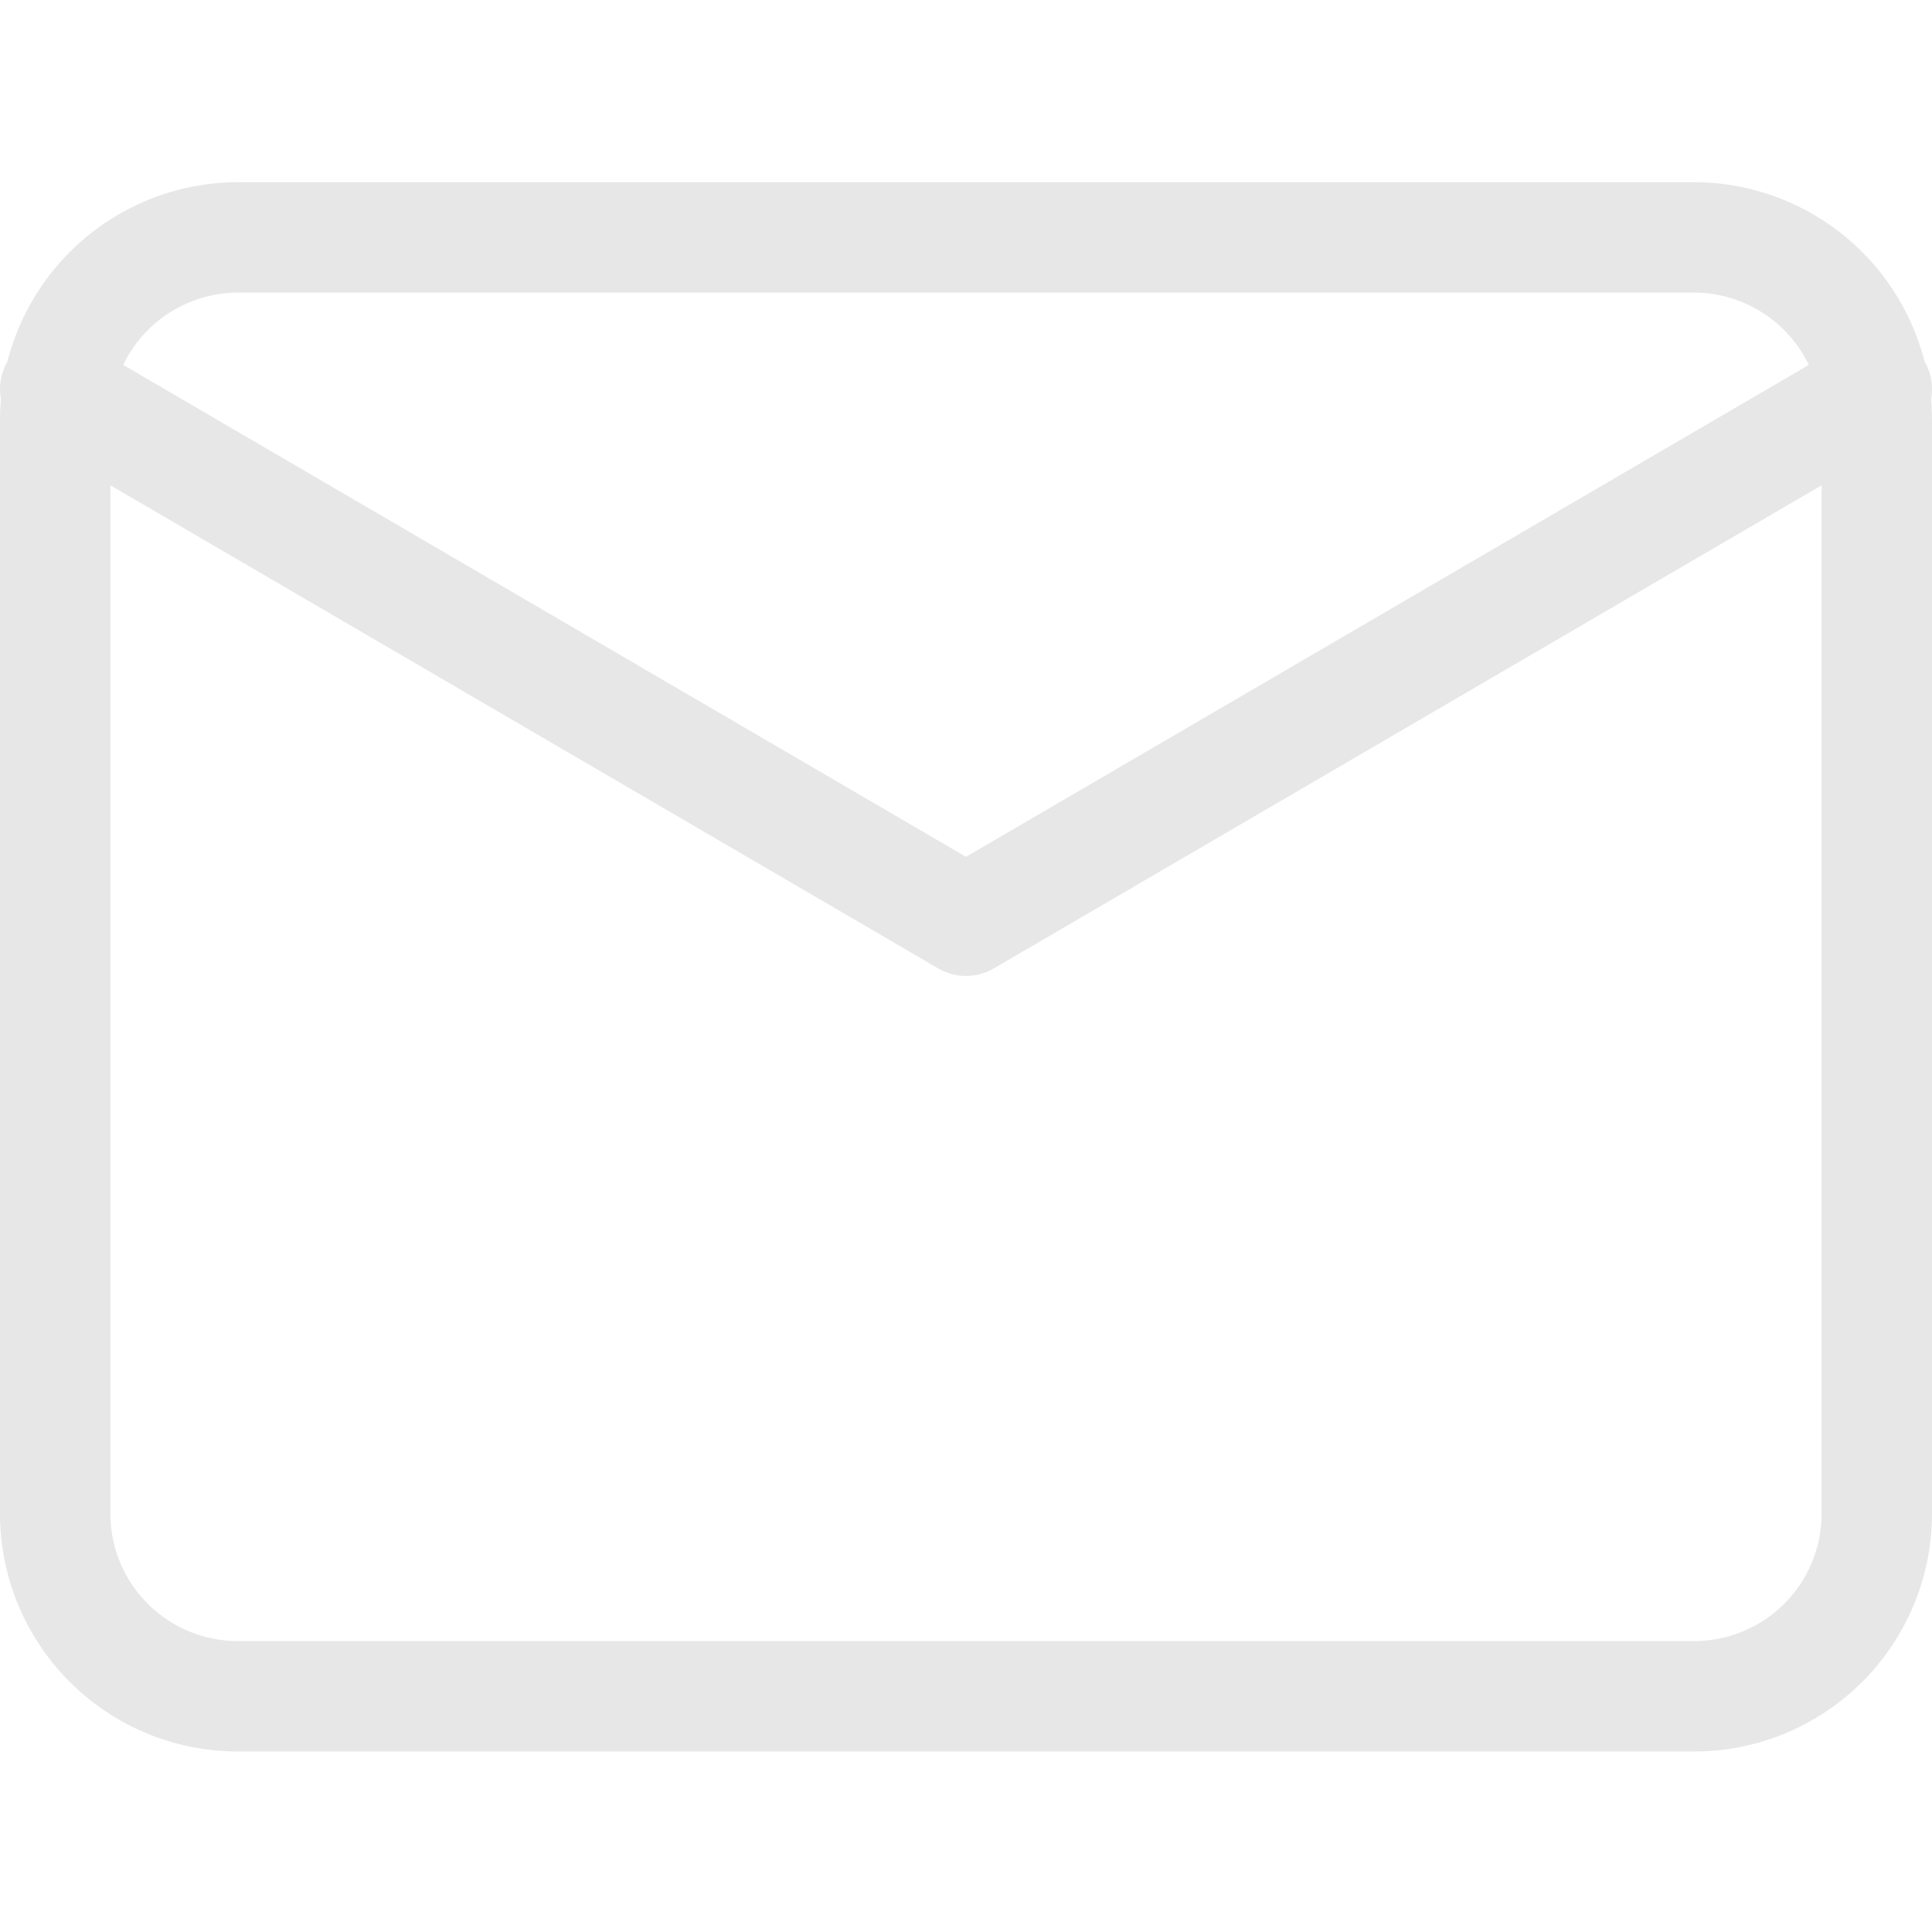
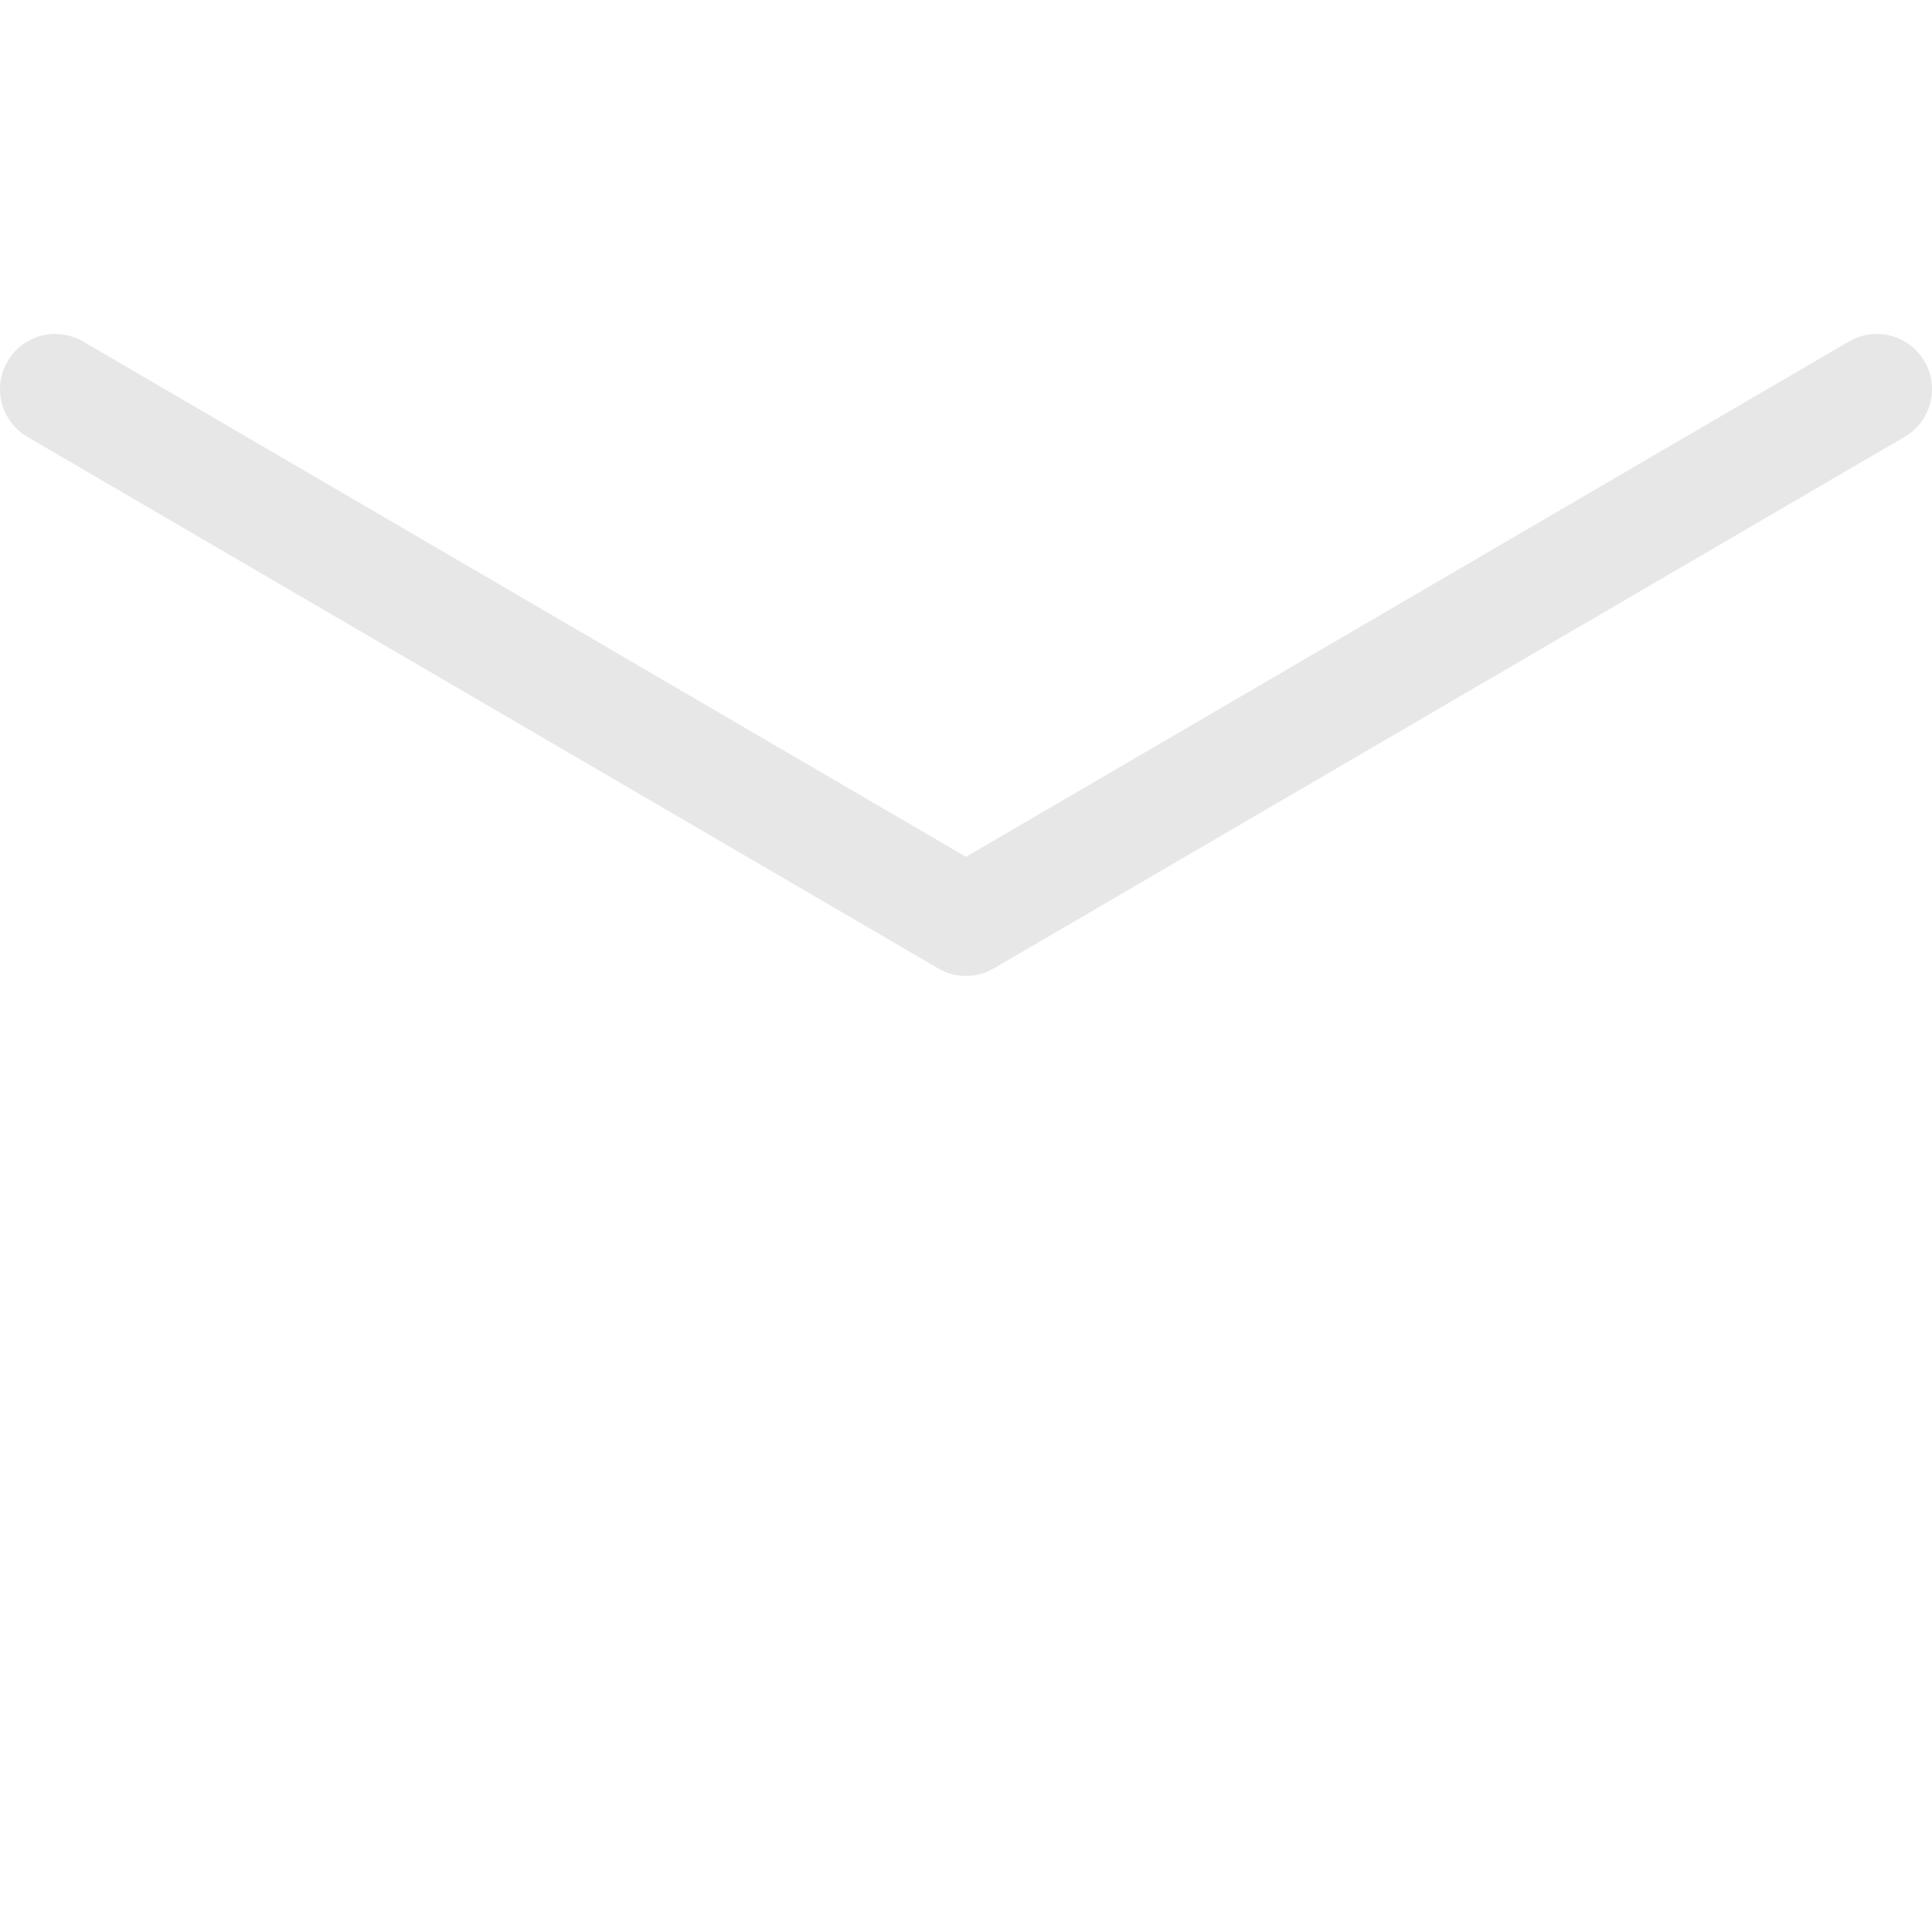
<svg xmlns="http://www.w3.org/2000/svg" id="Livello_1" data-name="Livello 1" width="25" height="25" viewBox="0 0 35 28.4">
  <defs>
    <style>.cls-1{fill:none;stroke:#e7e7e7;stroke-linecap:round;stroke-linejoin:round;stroke-width:2px;}</style>
  </defs>
  <g id="mail">
-     <path id="Path_5" data-name="Path 5" class="cls-1" d="M4.3,4.67H30.7A3.32,3.32,0,0,1,34,8v19.8a3.31,3.31,0,0,1-3.3,3.3H4.3A3.31,3.31,0,0,1,1,27.77V8A3.32,3.32,0,0,1,4.3,4.67Z" transform="translate(0 -3.67)" />
    <path id="Path_6" data-name="Path 6" class="cls-1" d="M34,7.42,17.5,17.05,1,7.42" transform="translate(0 -3.67)" />
  </g>
</svg>